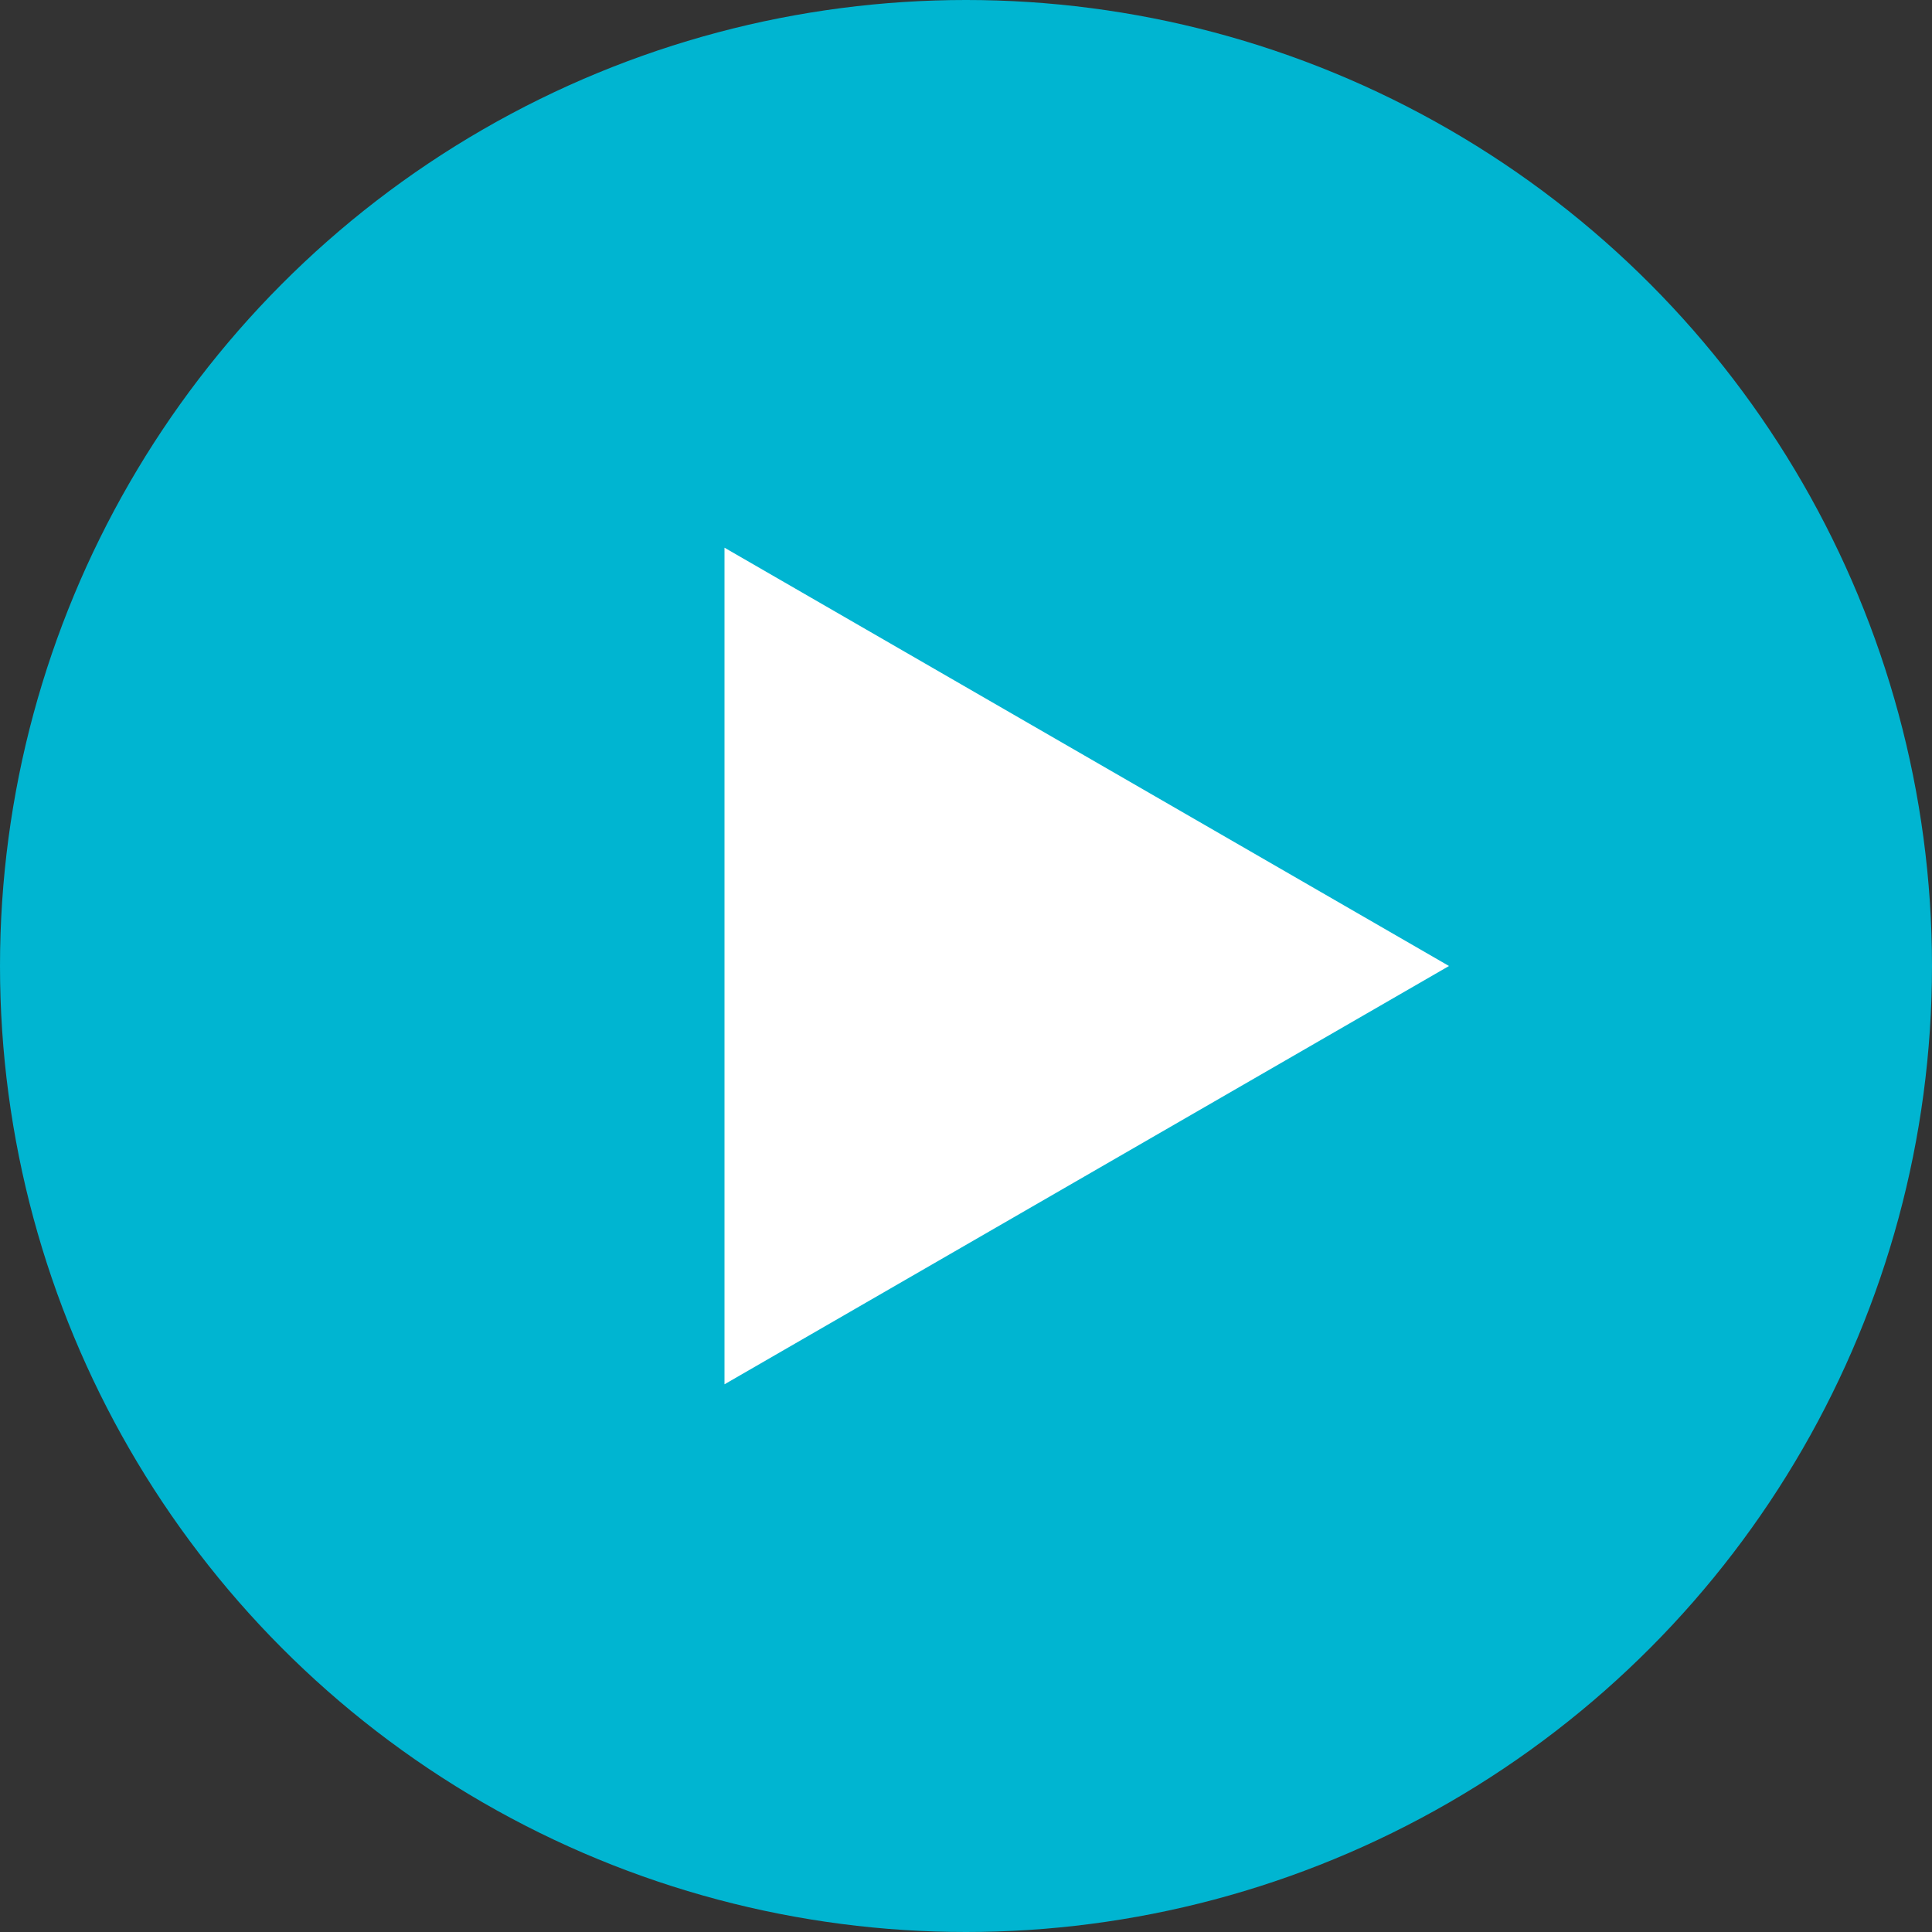
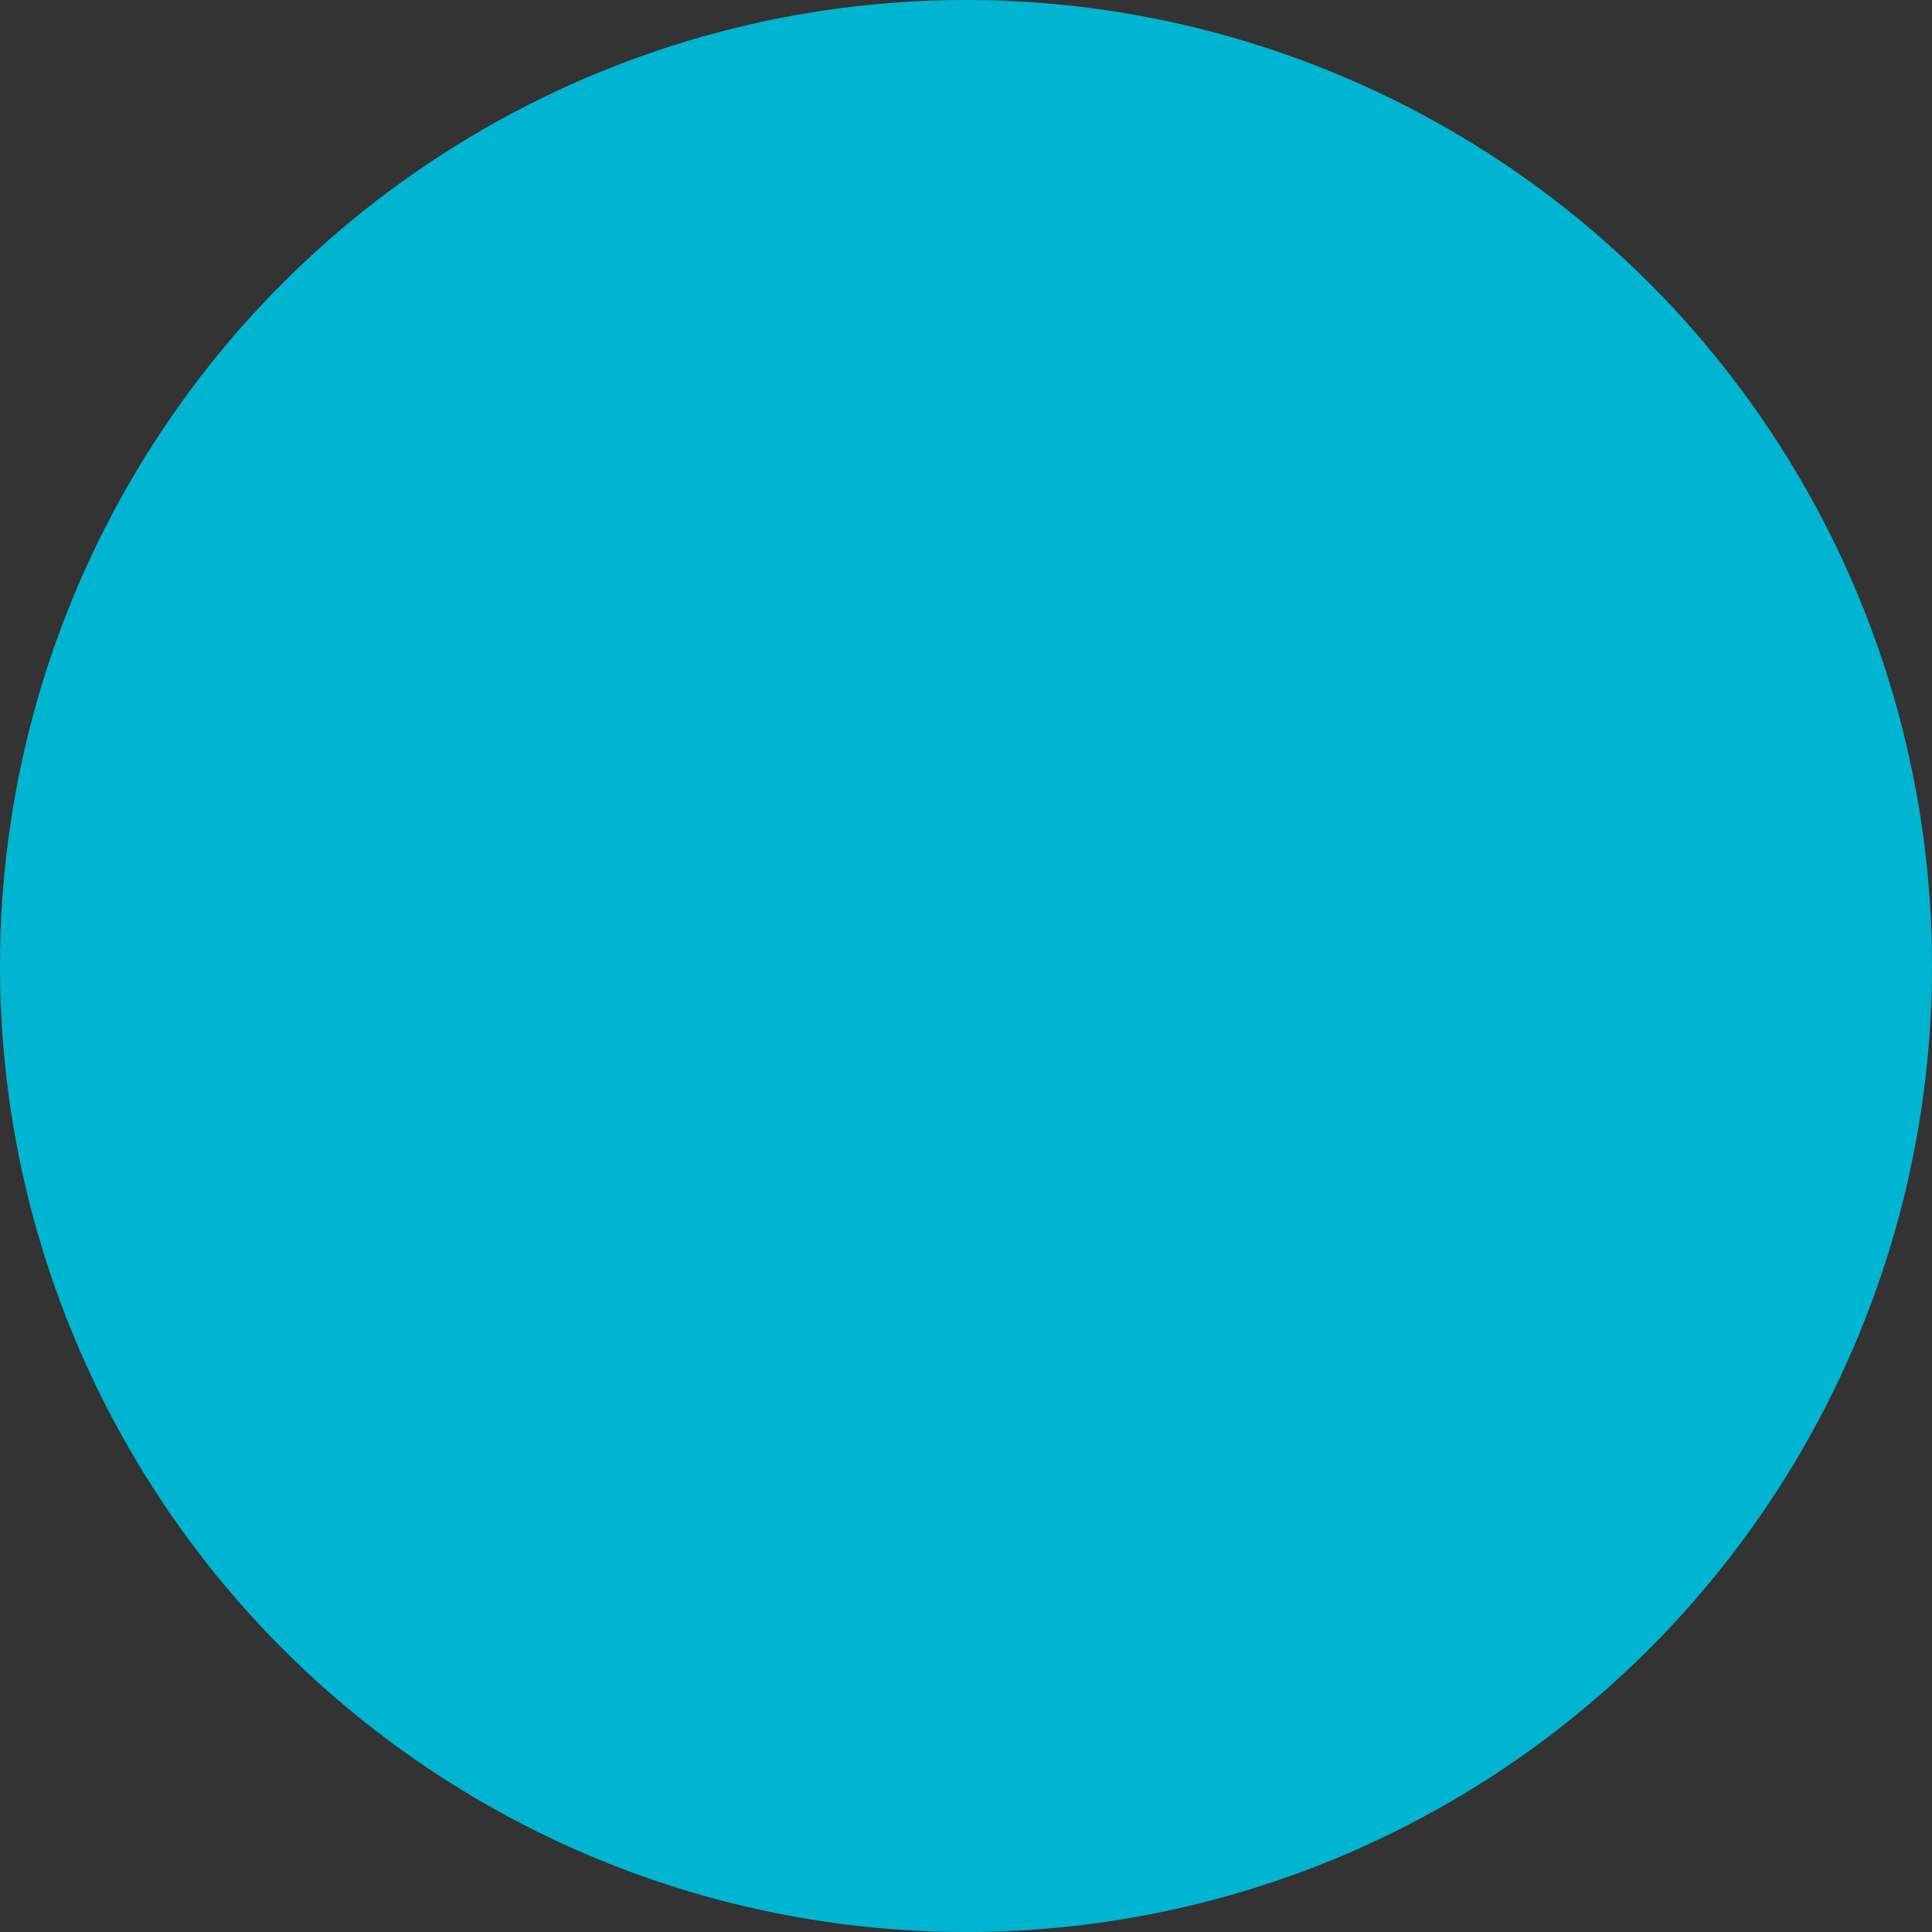
<svg xmlns="http://www.w3.org/2000/svg" width="51" height="51" viewBox="0 0 51 51" fill="none">
  <rect x="0" y="0" width="51" height="51" fill="#333333" stroke="none" />
  <circle cx="25.5" cy="25.5" r="25.5" fill="#00B5D1" />
-   <path d="M19.89 15.783L36.72 25.5L19.89 35.217V15.783Z" fill="white" stroke="white" stroke-width="1.53" />
</svg>